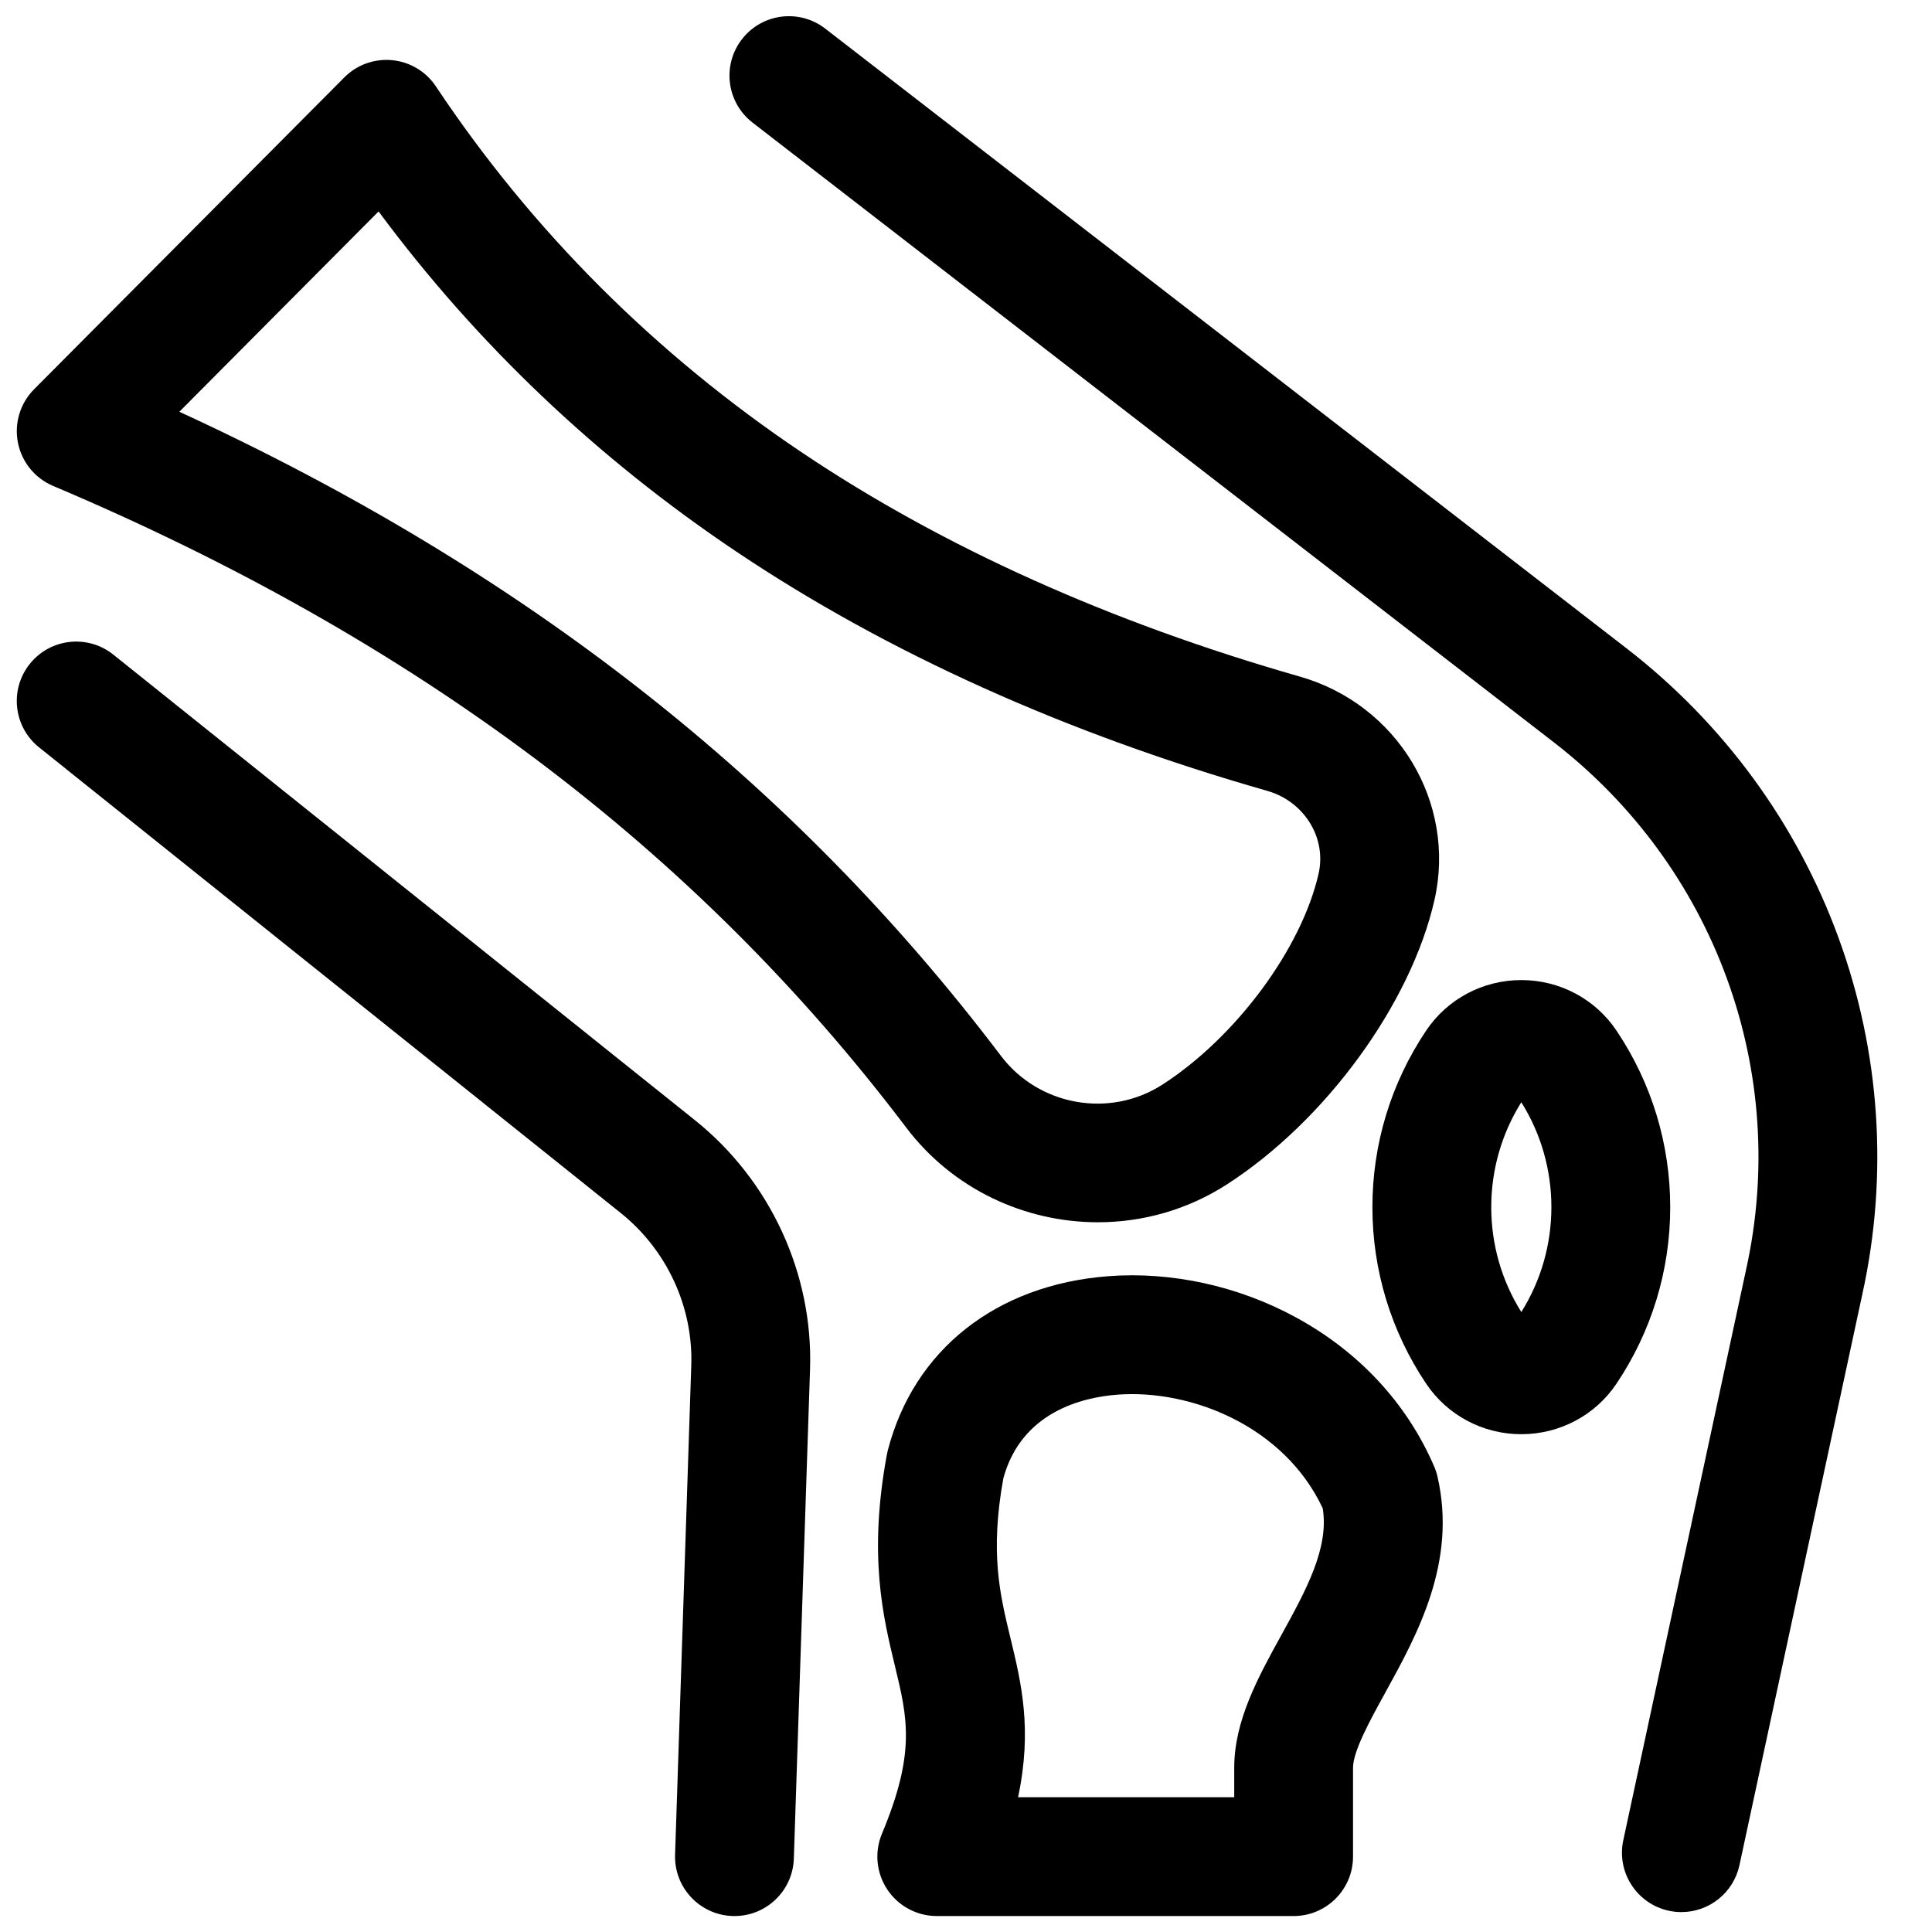
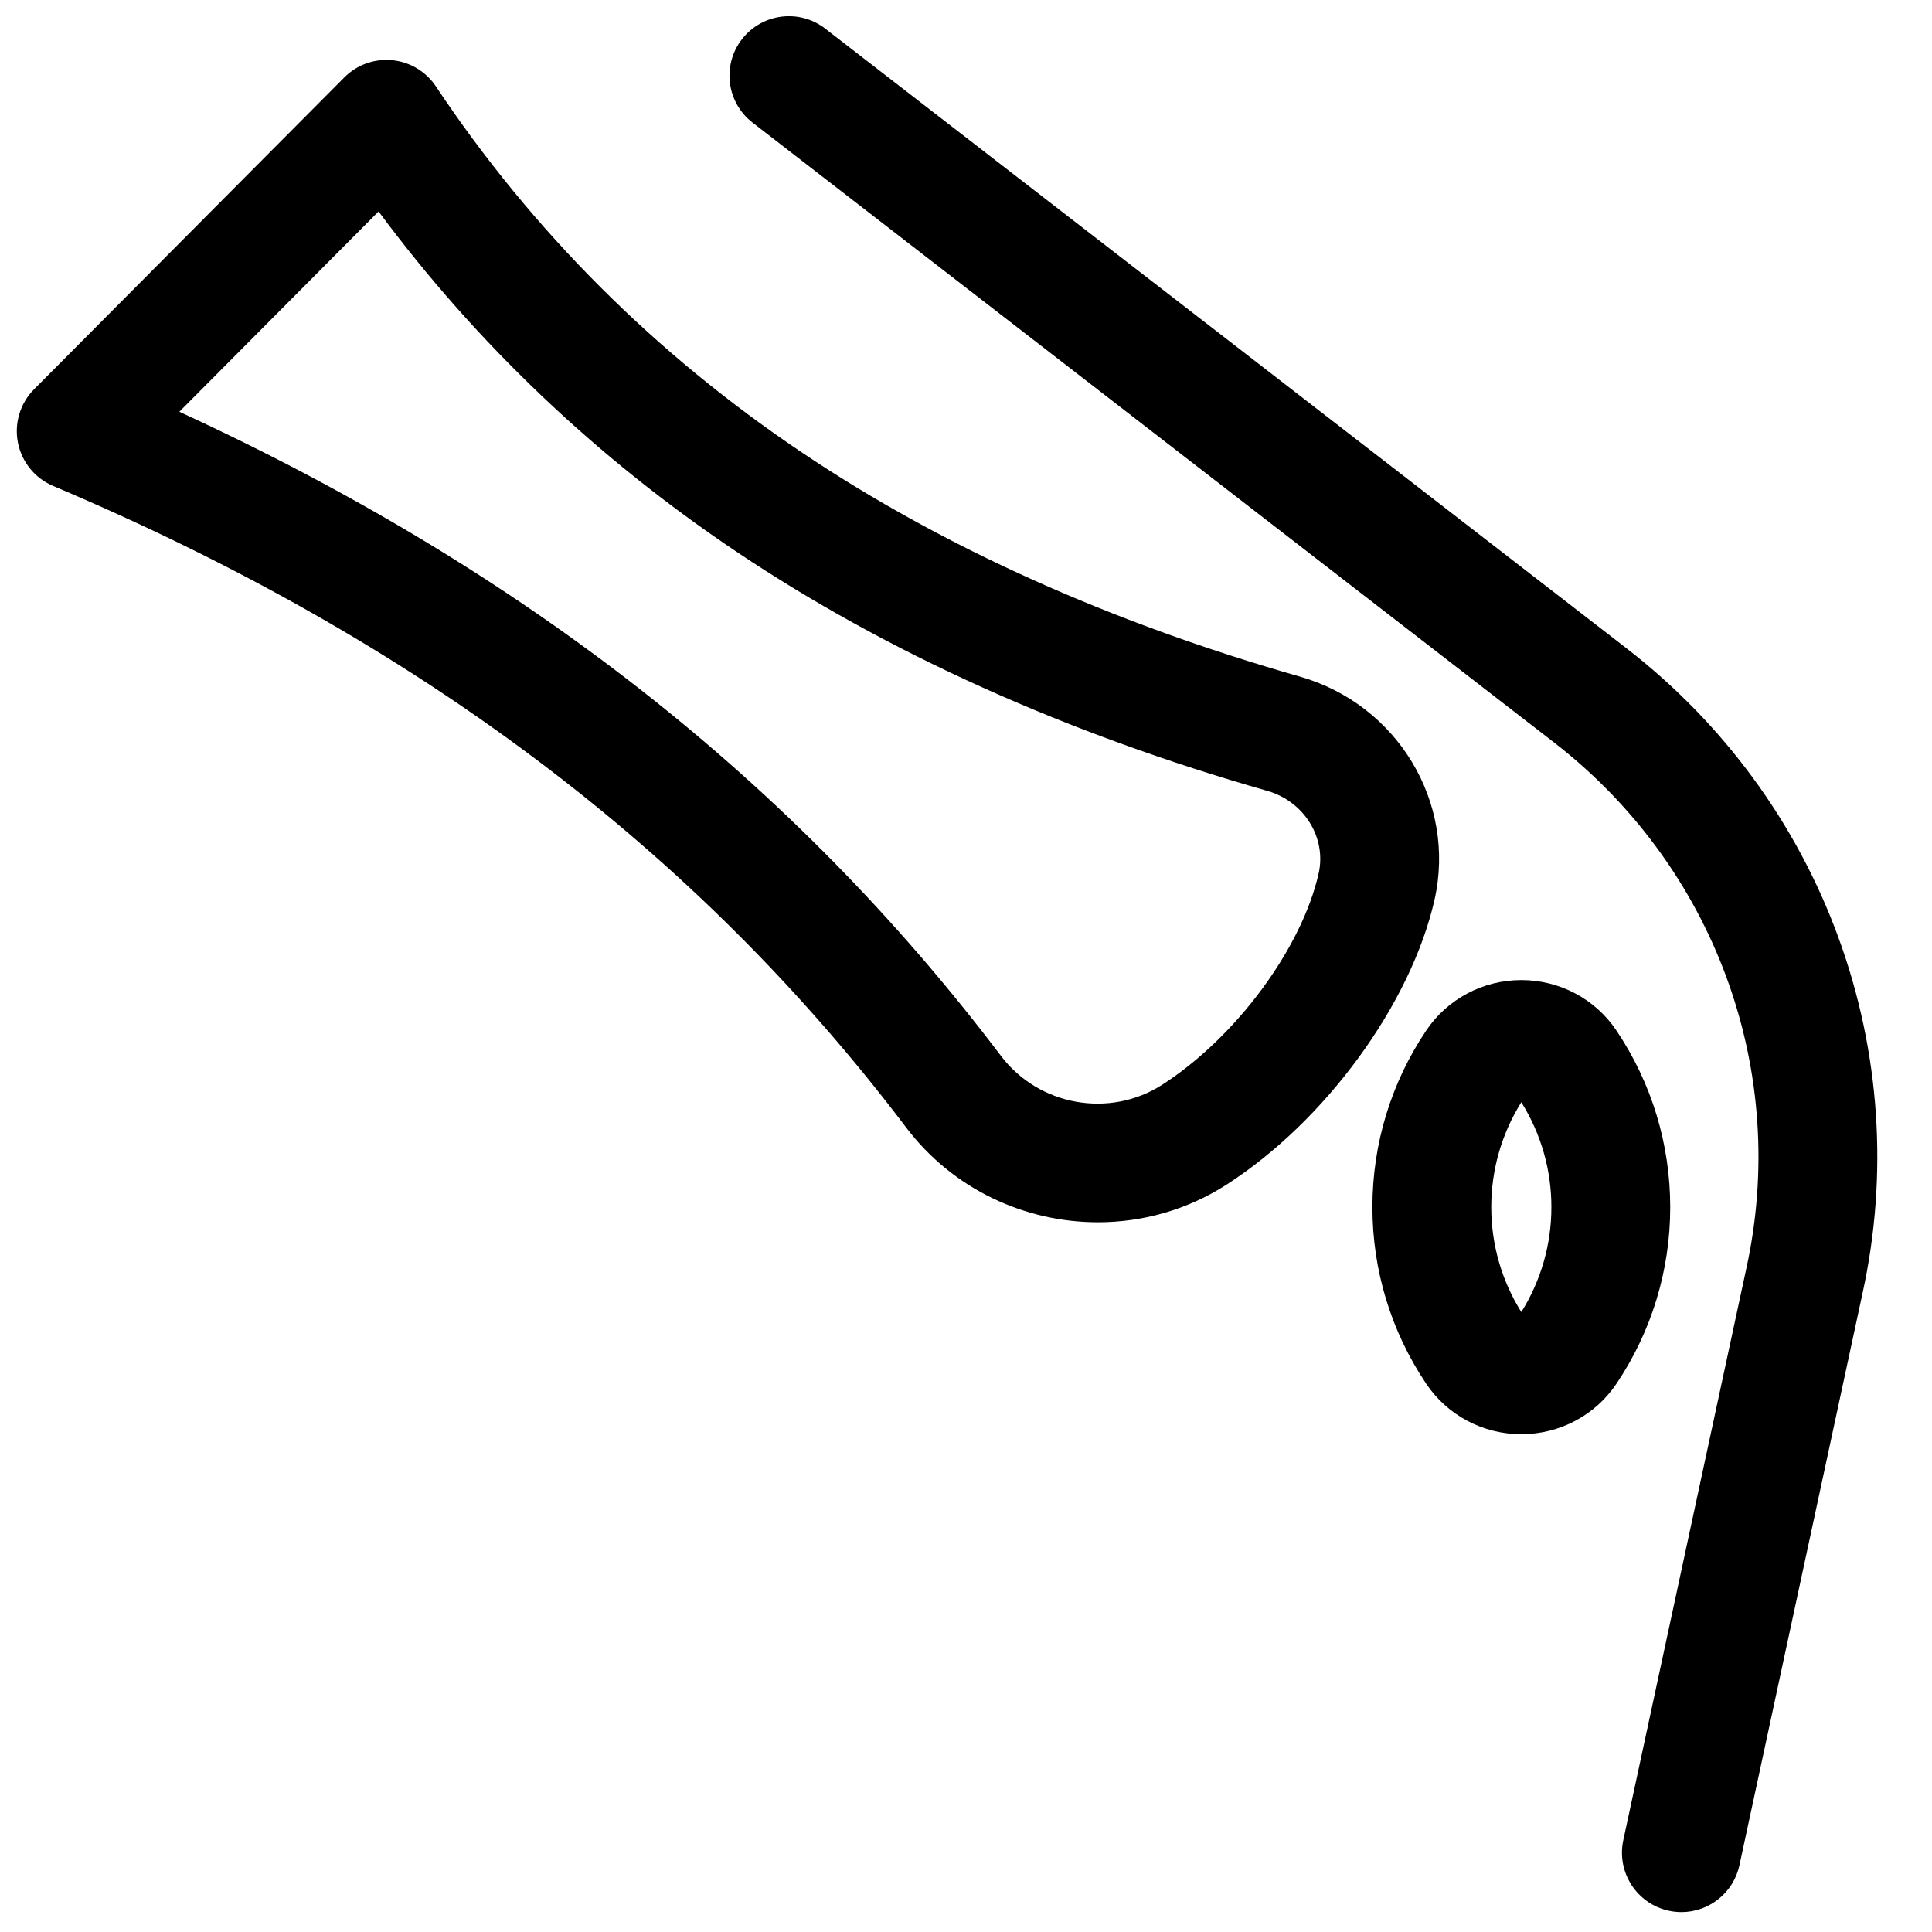
<svg xmlns="http://www.w3.org/2000/svg" width="800px" height="800px" version="1.1" viewBox="144 144 512 512">
  <defs>
    <clipPath id="d">
      <path d="m376 481h151v170.9h-151z" />
    </clipPath>
    <clipPath id="c">
      <path d="m148.09 159h377.91v309h-377.91z" />
    </clipPath>
    <clipPath id="b">
      <path d="m337 148.09h305v502.91h-305z" />
    </clipPath>
    <clipPath id="a">
-       <path d="m148.09 314h210.91v337.9h-210.91z" />
-     </clipPath>
+       </clipPath>
  </defs>
  <g clip-path="url(#d)">
-     <path d="m524.09 532.68c-7.211-16.766-19.922-30.469-36.762-39.617-15.254-8.289-32.891-12.137-49.664-10.855-29.684 2.281-51.512 19.539-58.387 46.164-0.09 0.352-0.172 0.711-0.238 1.07-4.957 26.762-1.031 42.988 2.121 56.031 3.344 13.836 5.555 22.973-3.434 44.48-2.031 4.859-1.496 10.414 1.422 14.797 2.918 4.383 7.836 7.019 13.105 7.019h94.57c8.695 0 15.742-7.047 15.742-15.742v-23.539c0-4.402 4.535-12.633 8.535-19.898 8.48-15.395 19.031-34.555 13.871-57.188-0.211-0.938-0.504-1.848-0.883-2.723zm-40.566 44.715c-6.117 11.105-12.441 22.59-12.441 35.09v7.793h-57.281c3.816-18.016 0.855-30.262-2.031-42.211-2.801-11.582-5.449-22.527-1.871-42.32 4.824-17.605 20.945-21.434 30.18-22.145 19.57-1.492 44.27 8.371 54.457 30.117 1.723 10.559-4.469 21.801-11.012 33.676z" />
-   </g>
+     </g>
  <path d="m572.38 417.11c-5.625-8.379-15.051-13.383-25.215-13.383-10.164 0-19.59 5.004-25.215 13.383-9.32 13.887-14.246 30.066-14.246 46.793 0 16.723 4.926 32.902 14.246 46.793 5.625 8.379 15.051 13.383 25.215 13.383 10.164 0 19.59-5.004 25.215-13.383 9.32-13.887 14.246-30.066 14.246-46.793 0-16.727-4.93-32.906-14.246-46.793zm-25.215 74.598c-5.219-8.348-7.969-17.926-7.969-27.805 0-9.879 2.75-19.453 7.969-27.805 5.219 8.348 7.969 17.926 7.969 27.805 0 9.879-2.75 19.453-7.969 27.805z" />
  <g clip-path="url(#c)">
    <path d="m158.06 272.77c96.383 40.754 170.34 96.375 226.09 170.04 12.375 16.352 31.469 25.105 50.805 25.105 11.77 0 23.633-3.246 34.117-9.992 26.188-16.852 48.84-47.883 55.086-75.457 5.844-25.789-9.82-51.773-35.656-59.156-50.203-14.344-94.539-34.277-131.77-59.25-39-26.156-71.707-58.848-97.215-97.168-2.621-3.934-6.867-6.484-11.57-6.945-4.707-0.457-9.367 1.215-12.699 4.566l-82.215 82.645c-3.688 3.707-5.293 9.008-4.285 14.141 1.008 5.137 4.5 9.434 9.316 11.469zm86.266-72.734c25.988 35.062 57.828 65.34 94.859 90.18 39.969 26.805 87.293 48.129 140.66 63.375 9.777 2.793 15.75 12.422 13.598 21.922-4.5 19.859-21.918 43.383-41.414 55.934-13.949 8.98-32.738 5.625-42.773-7.637-54.988-72.664-126.37-128.66-217.73-170.69z" />
  </g>
  <g clip-path="url(#b)">
    <path d="m631.19 392.42c-11.07-30.273-30.484-56.762-56.141-76.605l-212.35-164.23c-6.879-5.32-16.766-4.059-22.086 2.82-5.32 6.879-4.059 16.766 2.82 22.086l212.35 164.23c20.953 16.207 36.801 37.82 45.832 62.512 9.02 24.664 10.816 51.246 5.18 76.934l-32.605 151.5c-1.828 8.5 3.578 16.875 12.078 18.703 1.117 0.238 2.231 0.355 3.328 0.355 7.258 0 13.785-5.051 15.375-12.434l32.59-151.43c6.914-31.48 4.711-64.137-6.371-94.438z" />
  </g>
  <g clip-path="url(#a)">
    <path d="m328.16 440.86-154.13-123.38c-6.789-5.434-16.695-4.336-22.129 2.453-5.434 6.789-4.336 16.695 2.453 22.129l154.13 123.38c12.23 9.789 19.223 24.883 18.711 40.375l-4.293 129.69c-0.289 8.691 6.523 15.969 15.215 16.258 0.18 0.008 0.355 0.008 0.531 0.008 8.453 0 15.445-6.711 15.727-15.223l4.293-129.69c0.836-25.367-10.566-50.039-30.508-66z" />
  </g>
</svg>